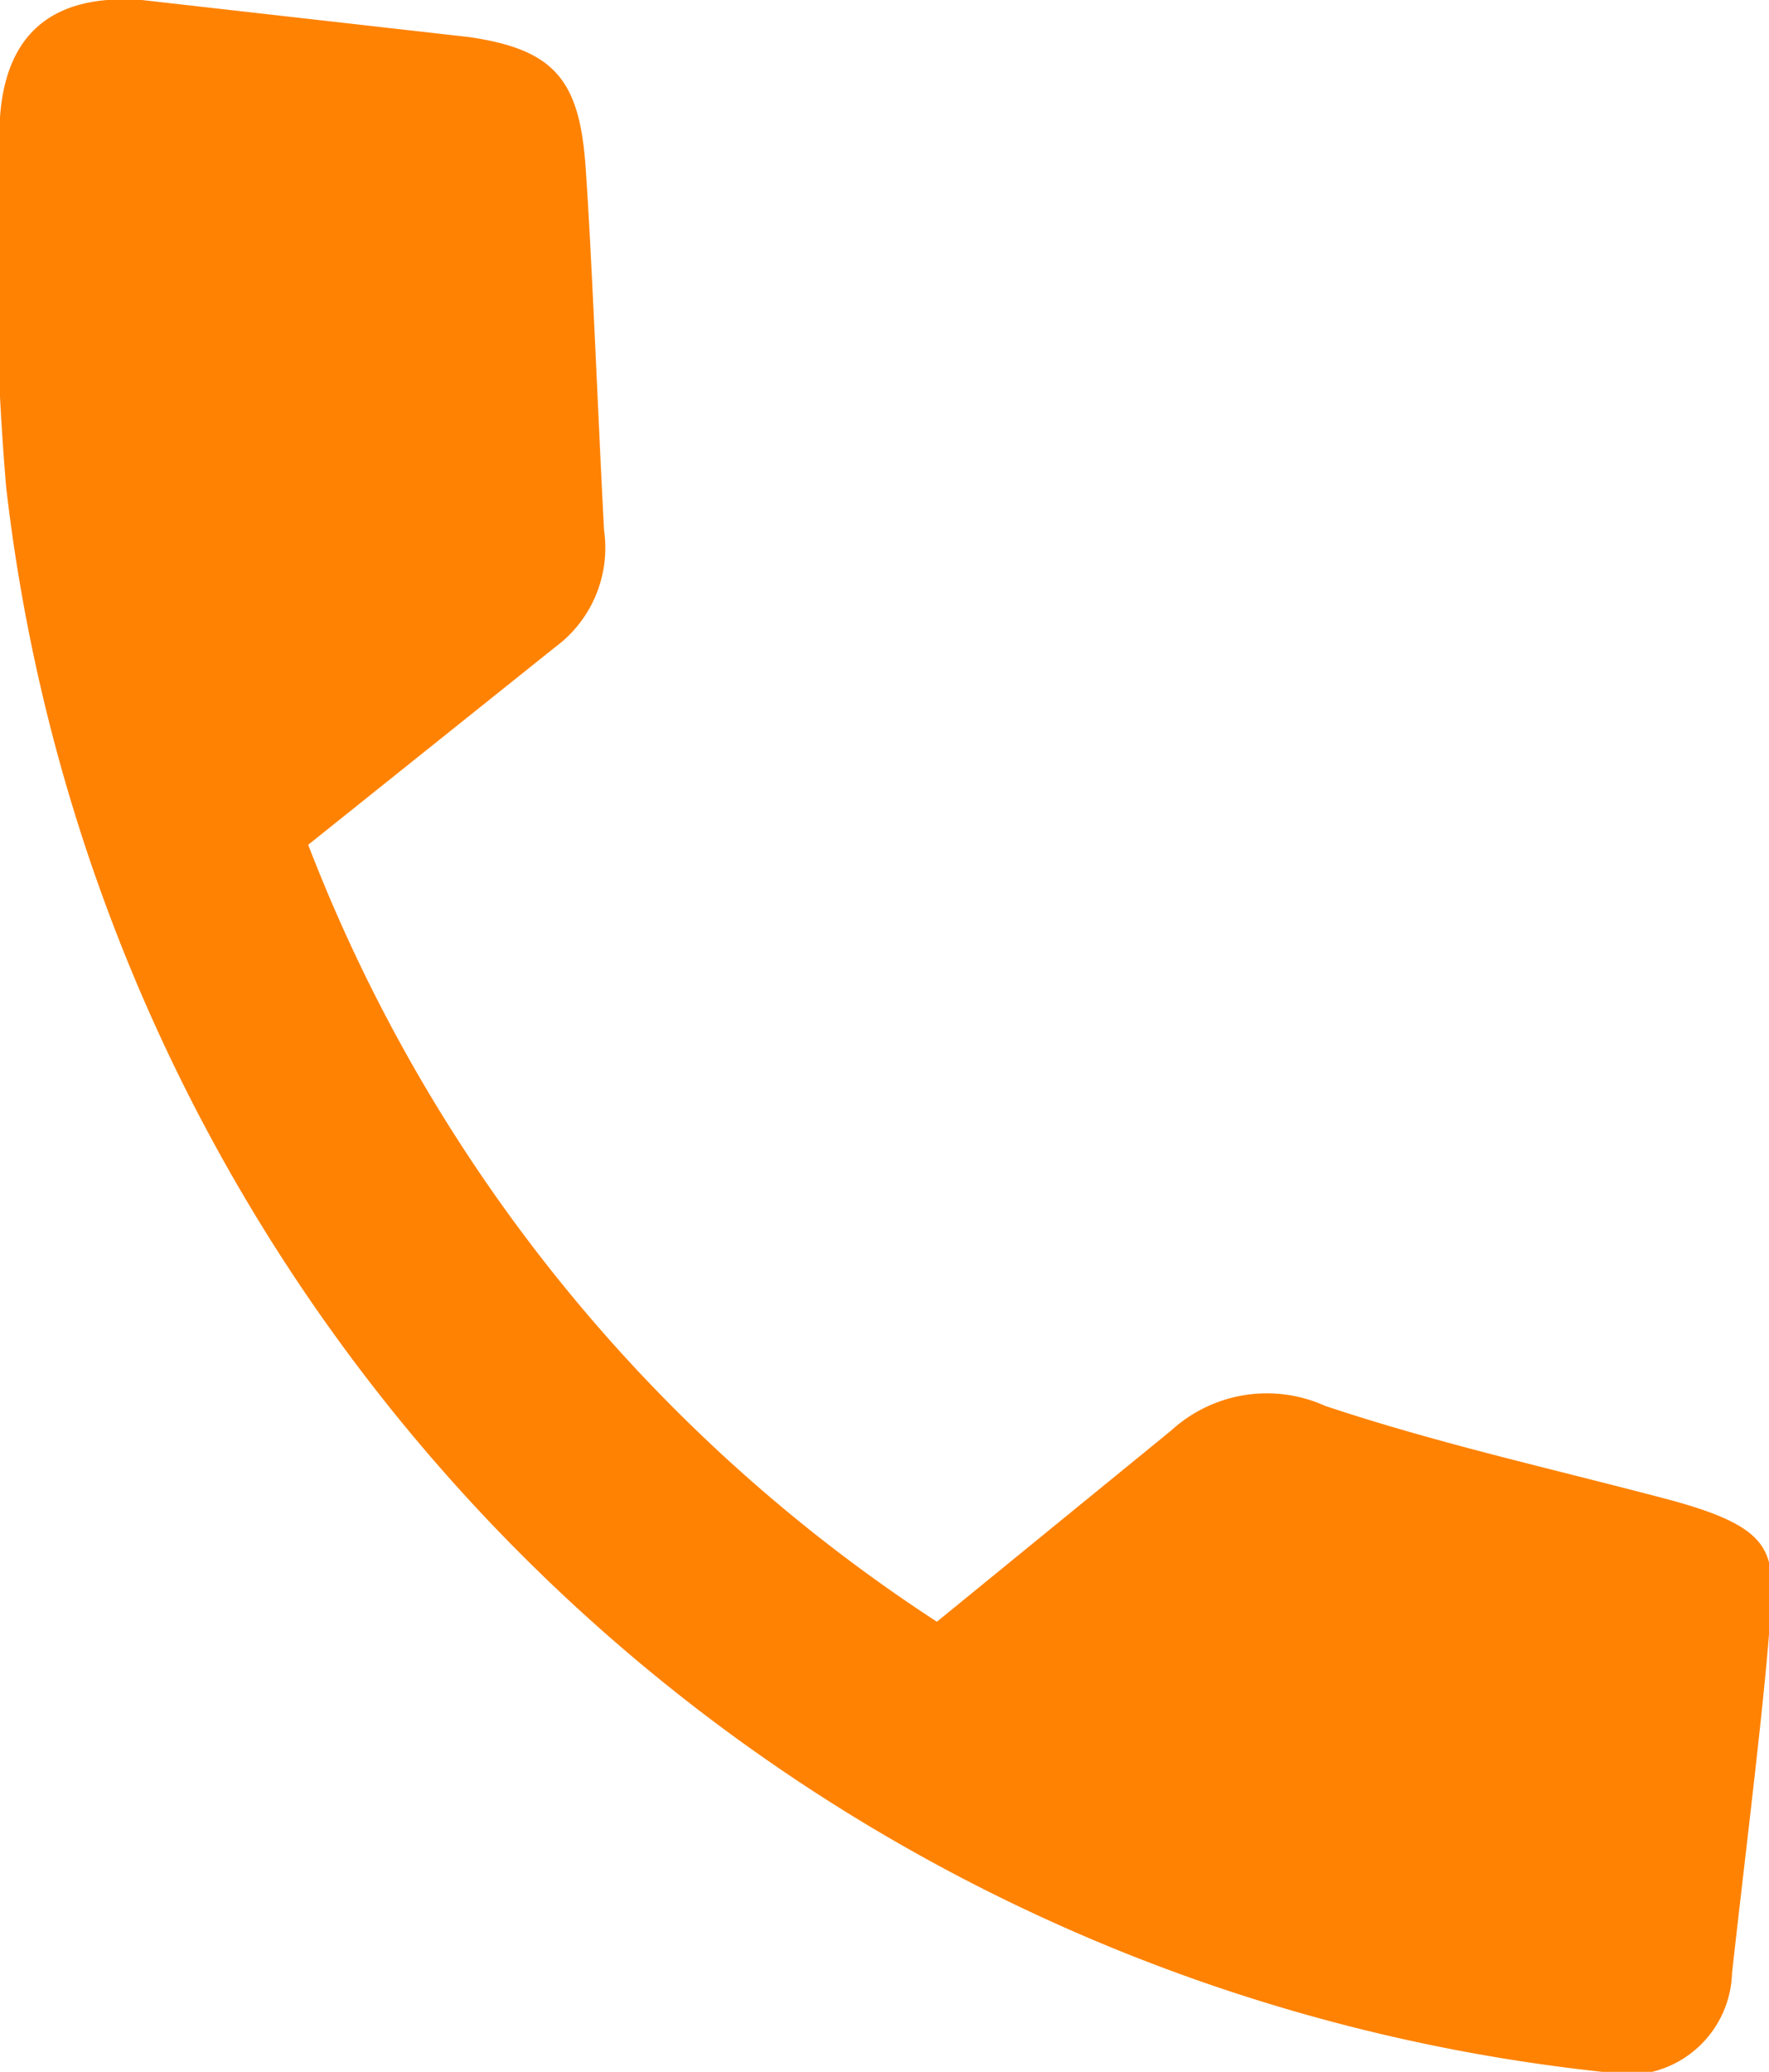
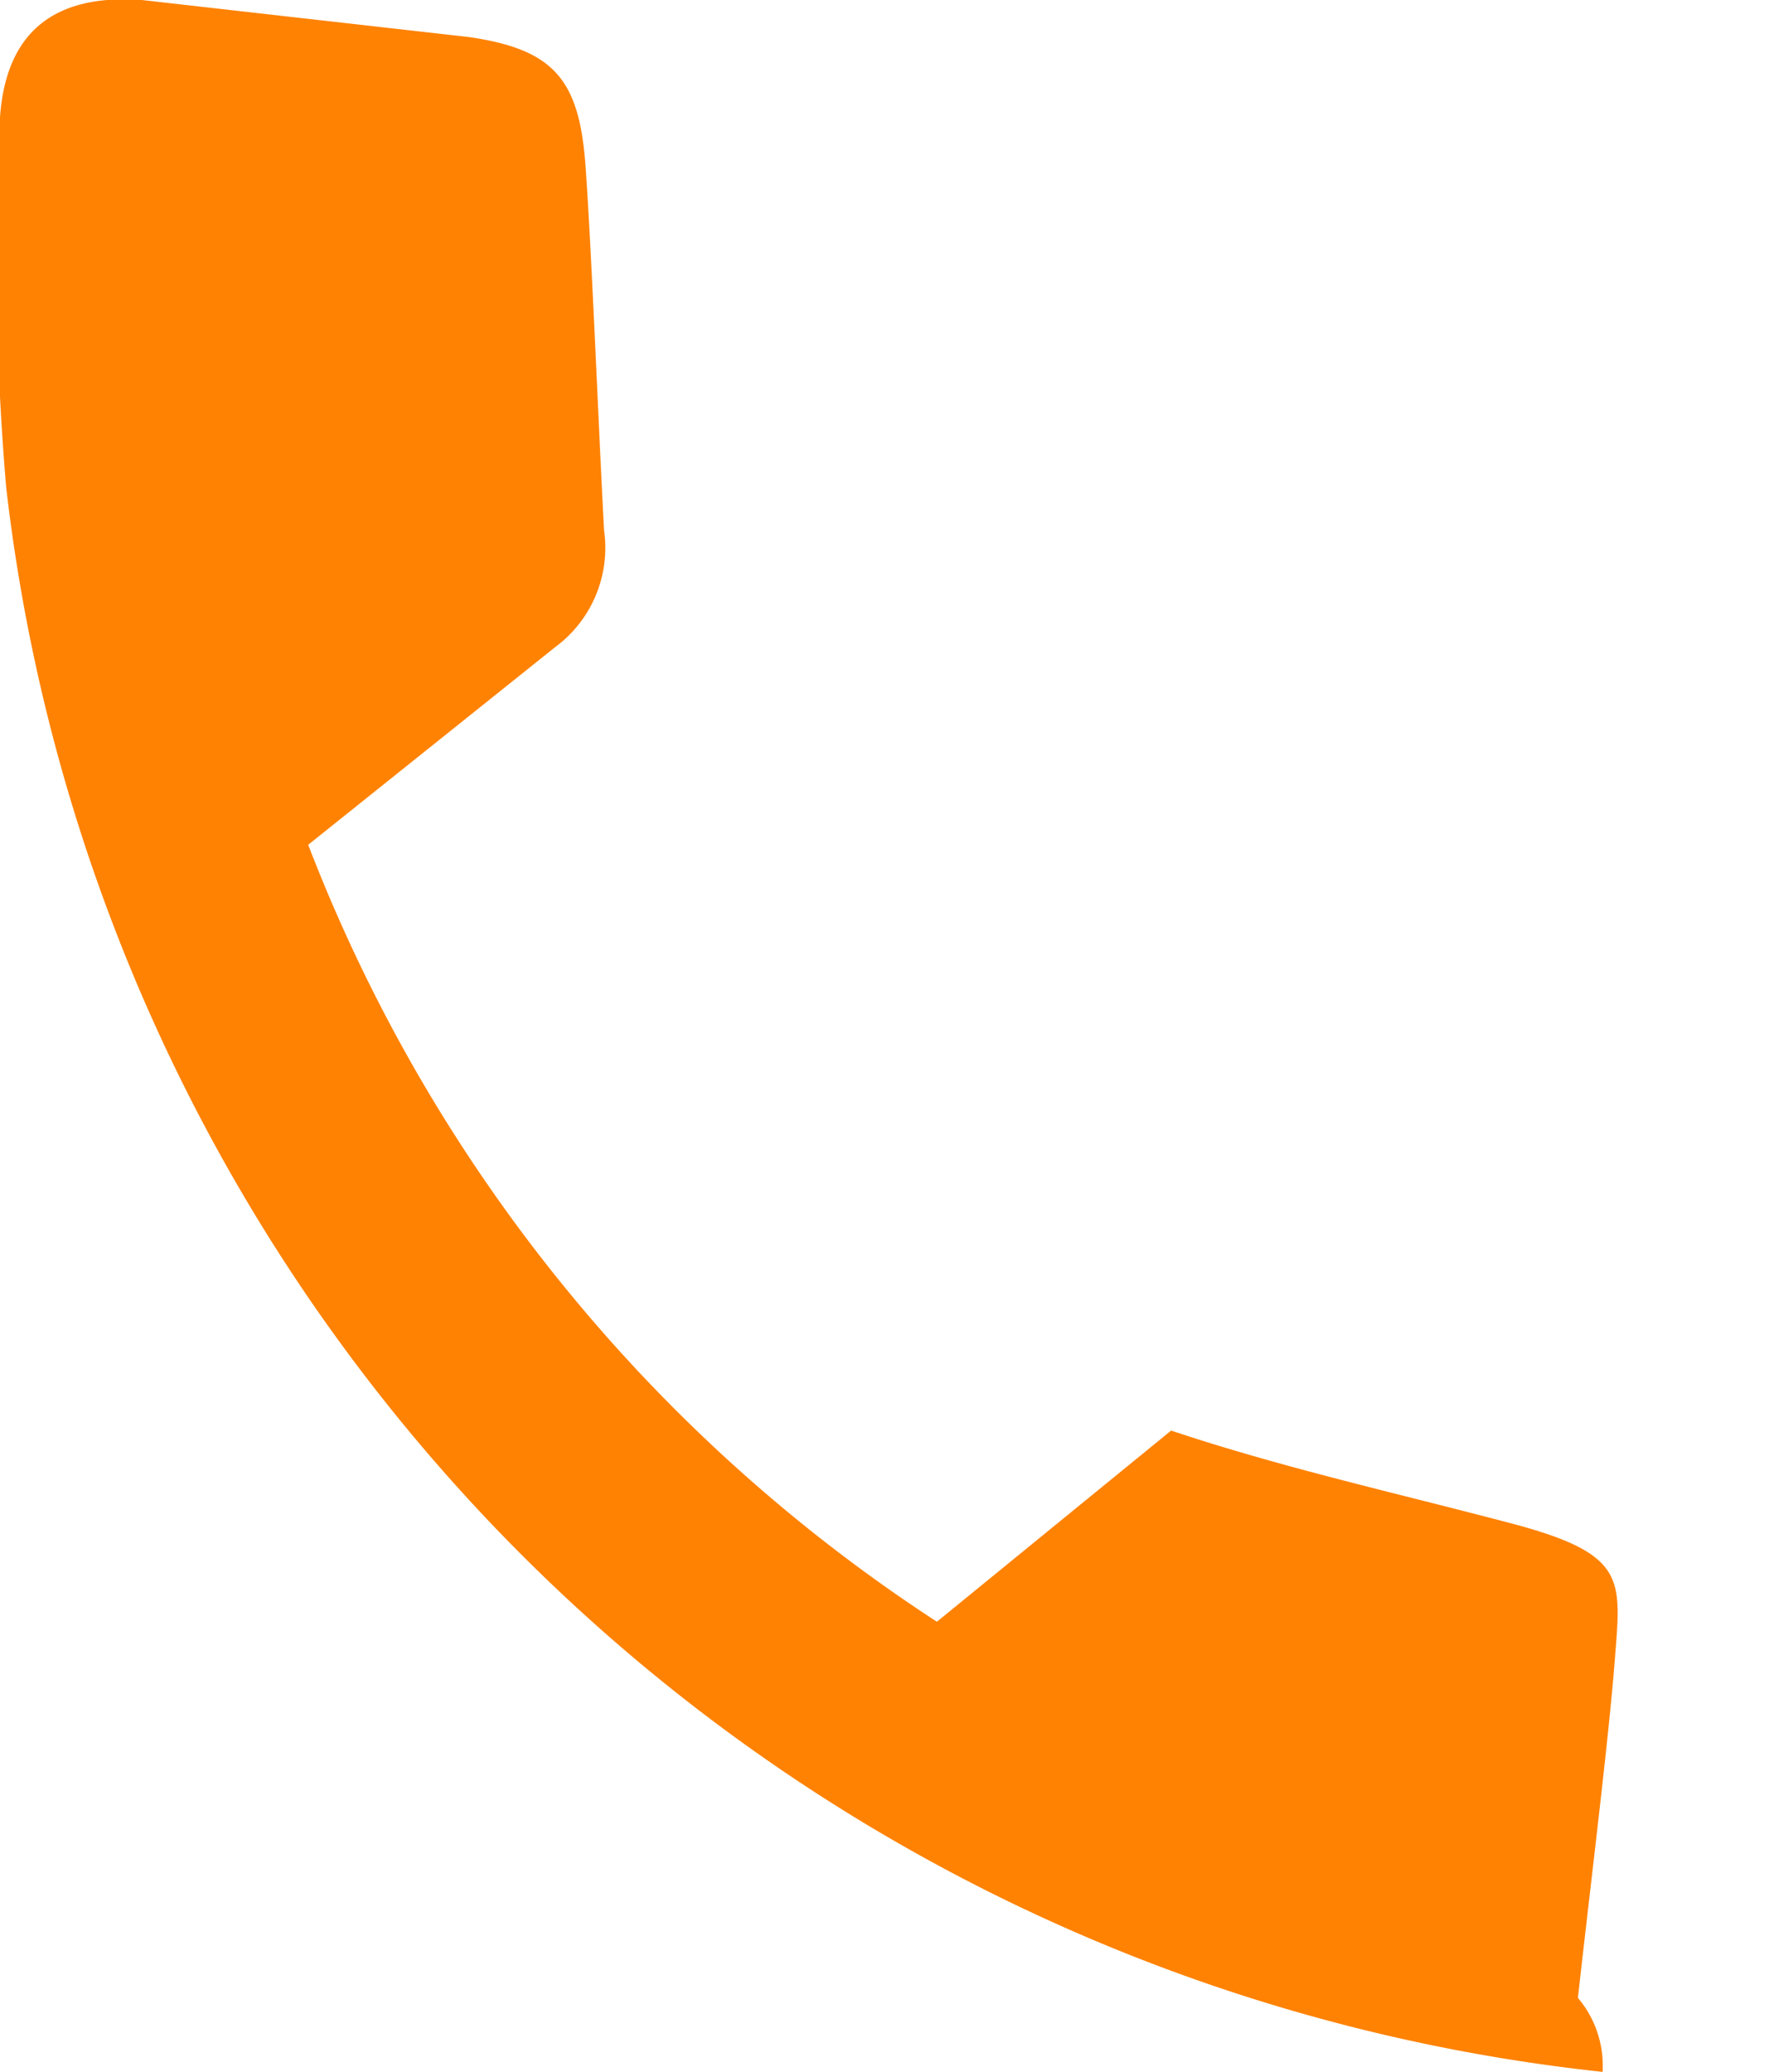
<svg xmlns="http://www.w3.org/2000/svg" id="Calque_1" data-name="Calque 1" viewBox="0 0 28.7 33.6">
  <defs>
    <style>.cls-1{fill:#ff8202;}</style>
  </defs>
  <title>icone</title>
-   <path class="cls-1" d="M5,13.7A26.3,26.3,0,0,0,15.2,26.3L19,23.2a2.3,2.3,0,0,1,2.5-.4c1.8.6,3.6,1,5.5,1.5s1.8.9,1.7,2.2-.4,3.7-.6,5.5A1.7,1.7,0,0,1,26,33.6,29.2,29.2,0,0,1,.1,7.9a44.1,44.1,0,0,1-.1-6C.1.5.9-.1,2.3,0L7.6.6c1.4.2,1.8.7,1.9,2.1s.2,4,.3,5.9A2,2,0,0,1,9,10.5Z" />
+   <path class="cls-1" d="M5,13.7A26.3,26.3,0,0,0,15.2,26.3L19,23.2c1.8.6,3.6,1,5.5,1.5s1.8.9,1.7,2.2-.4,3.7-.6,5.5A1.7,1.7,0,0,1,26,33.6,29.2,29.2,0,0,1,.1,7.9a44.1,44.1,0,0,1-.1-6C.1.5.9-.1,2.3,0L7.6.6c1.4.2,1.8.7,1.9,2.1s.2,4,.3,5.9A2,2,0,0,1,9,10.5Z" />
</svg>